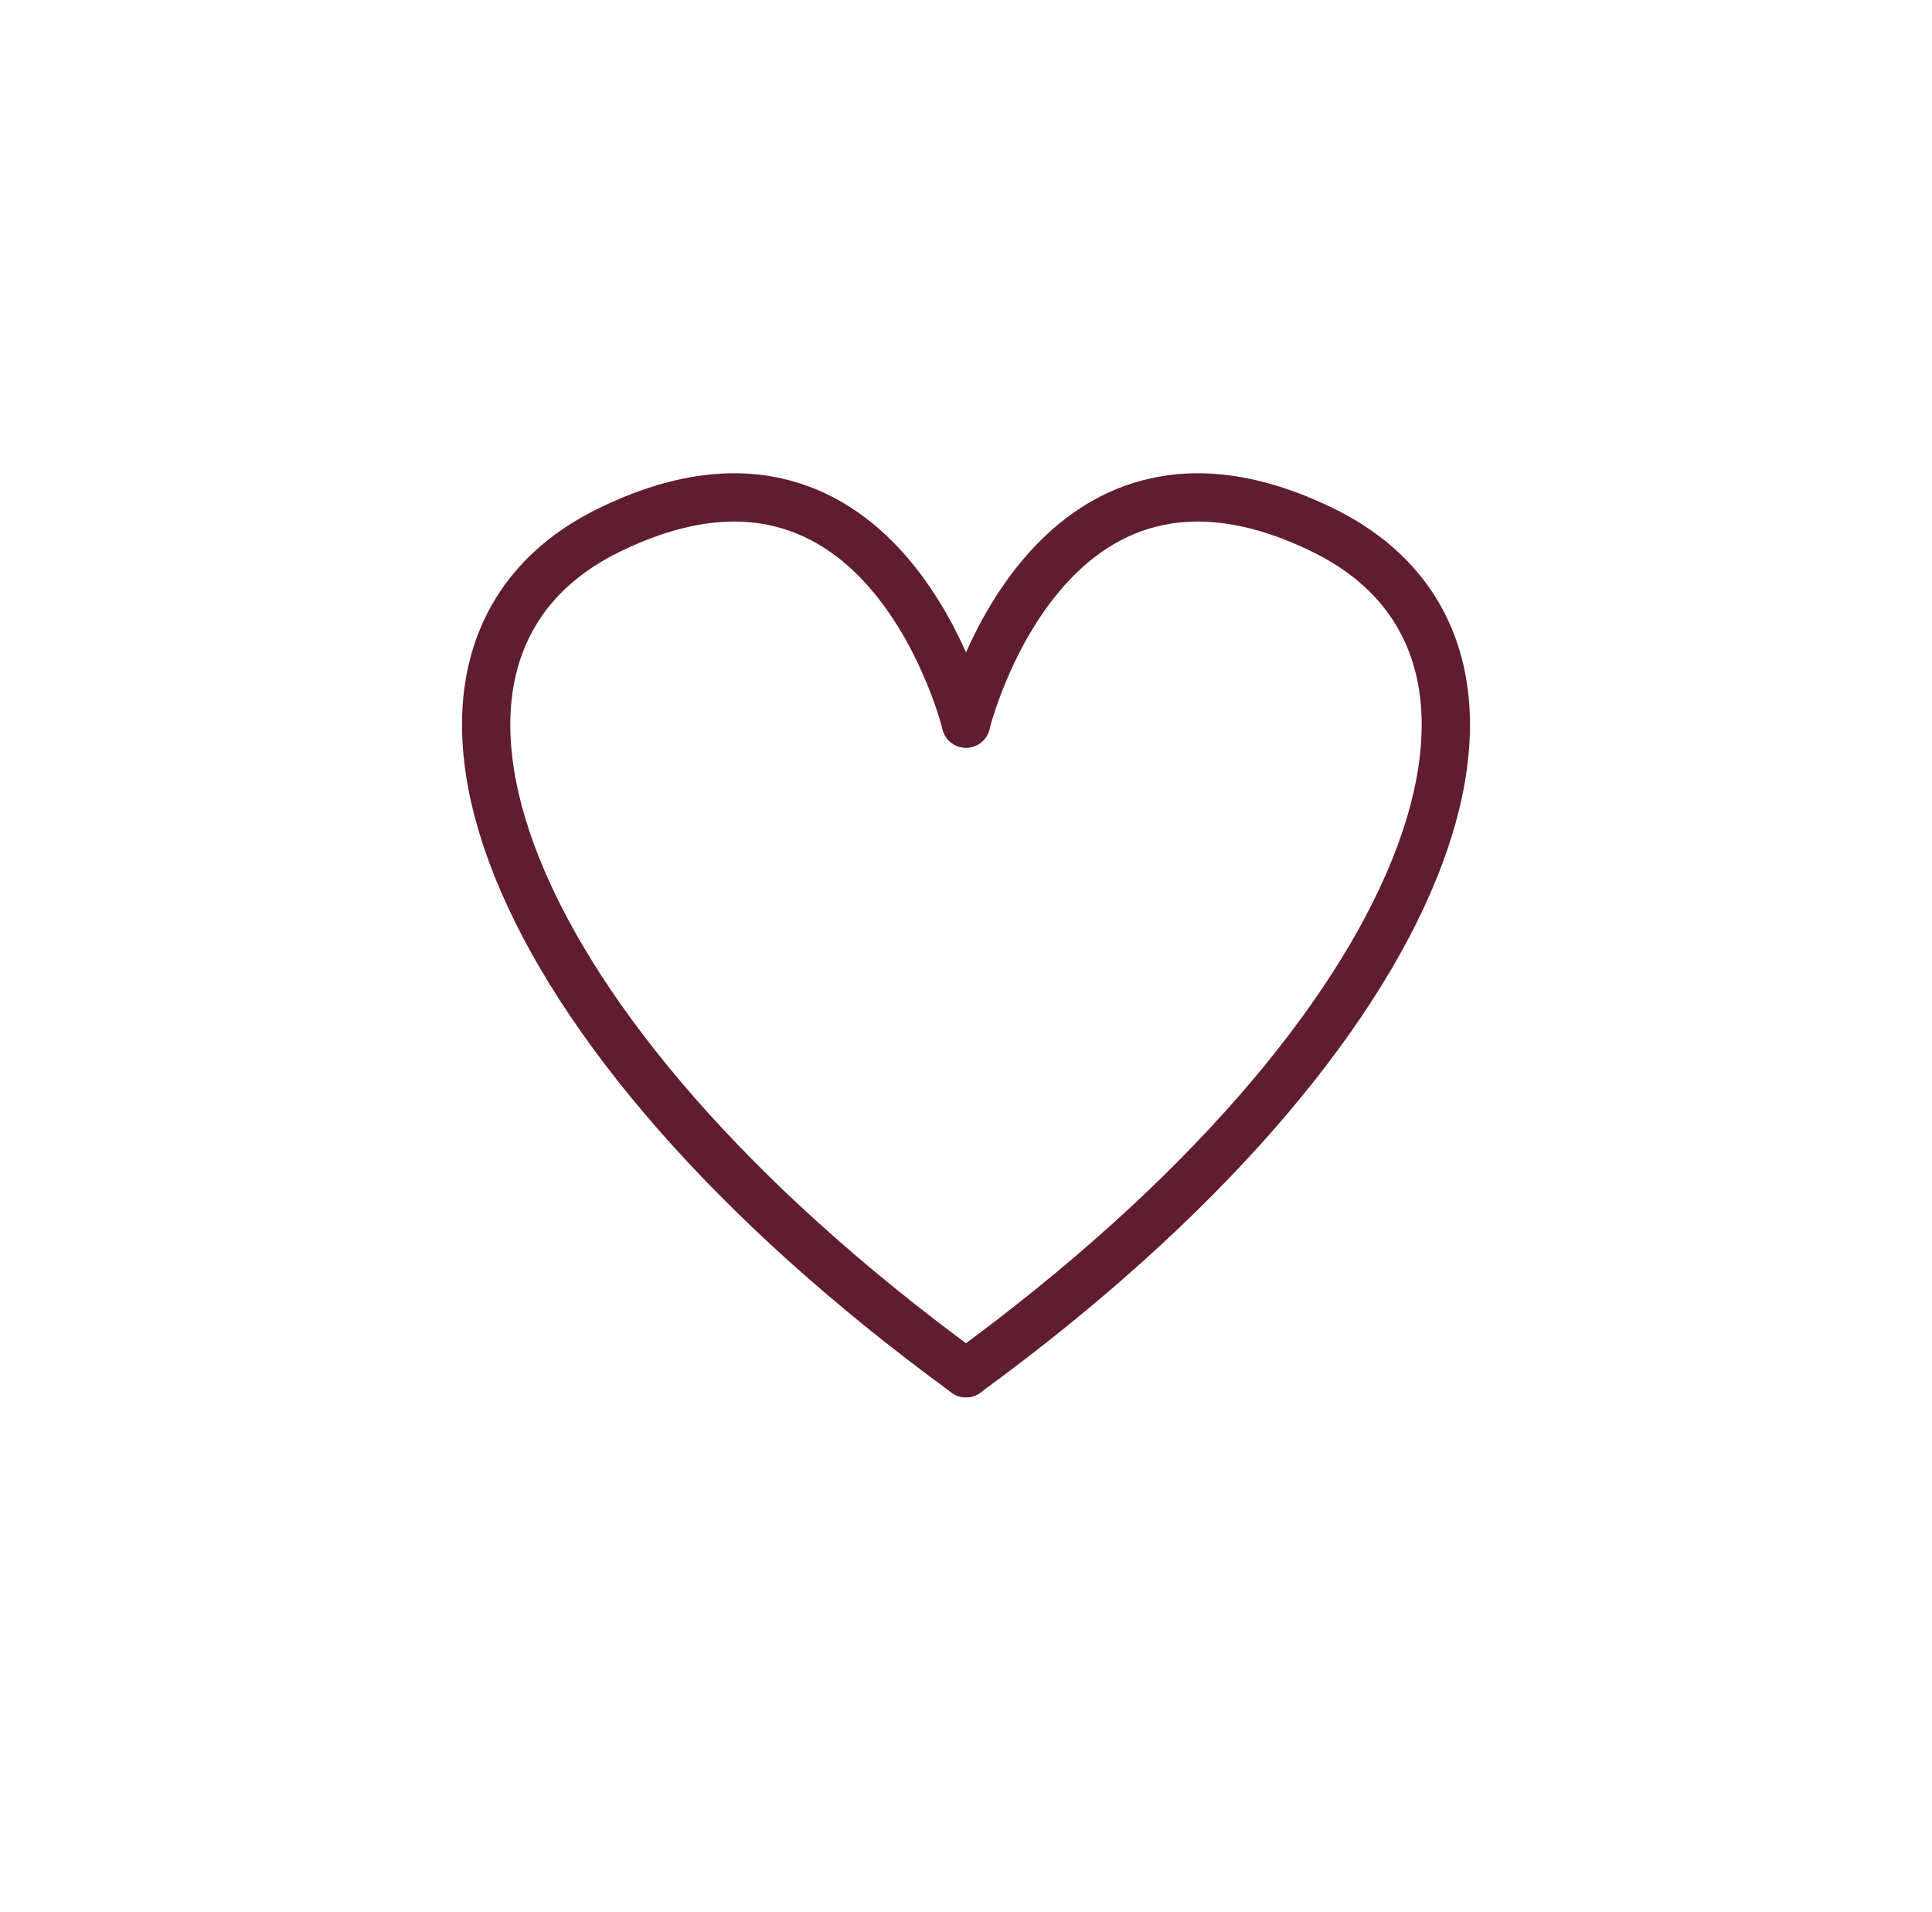
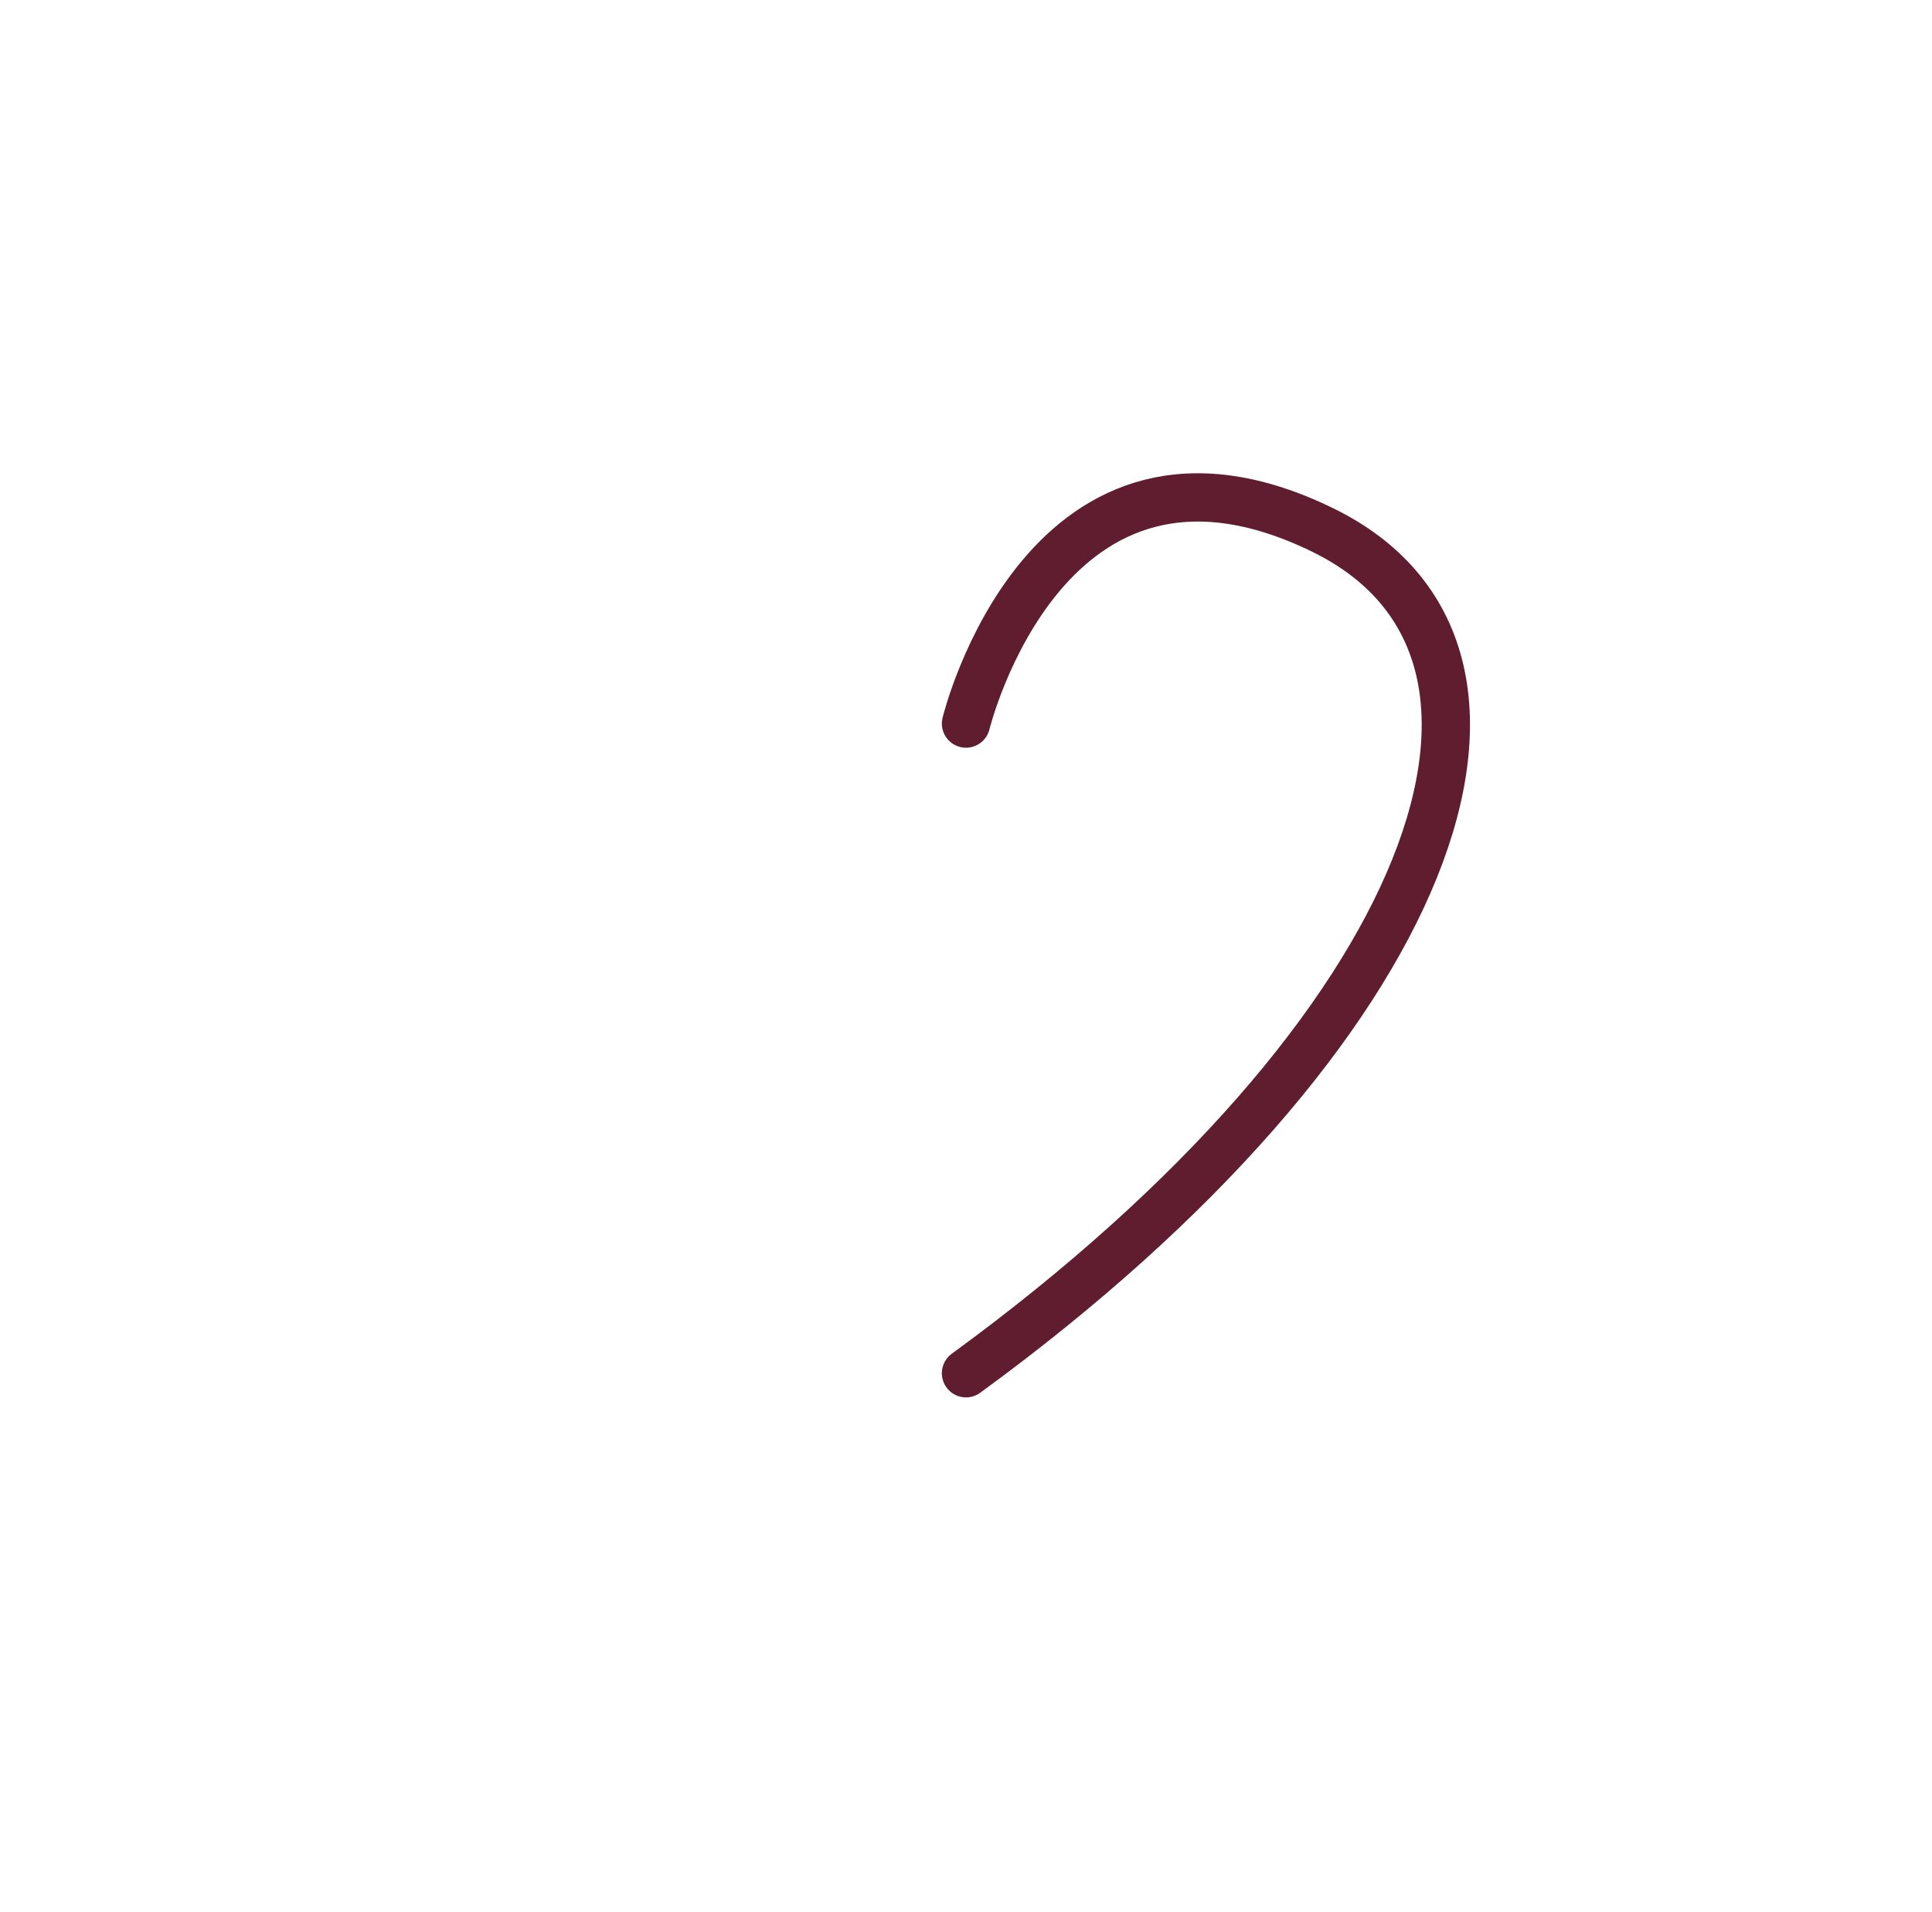
<svg xmlns="http://www.w3.org/2000/svg" id="Calque_1" data-name="Calque 1" viewBox="0 0 80 79.17">
  <defs>
    <style>
      .cls-1 {
        fill: none;
        stroke: #601d30;
        stroke-linecap: round;
        stroke-miterlimit: 10;
        stroke-width: 2px;
      }
    </style>
  </defs>
-   <path class="cls-1" d="m40,29.96s-3.31-13.6-14.76-8.02c-10.35,5.04-4.75,20.69,14.76,34.92" />
  <path class="cls-1" d="m40,29.96s3.31-13.6,14.76-8.02c10.35,5.04,4.75,20.69-14.76,34.92" />
</svg>